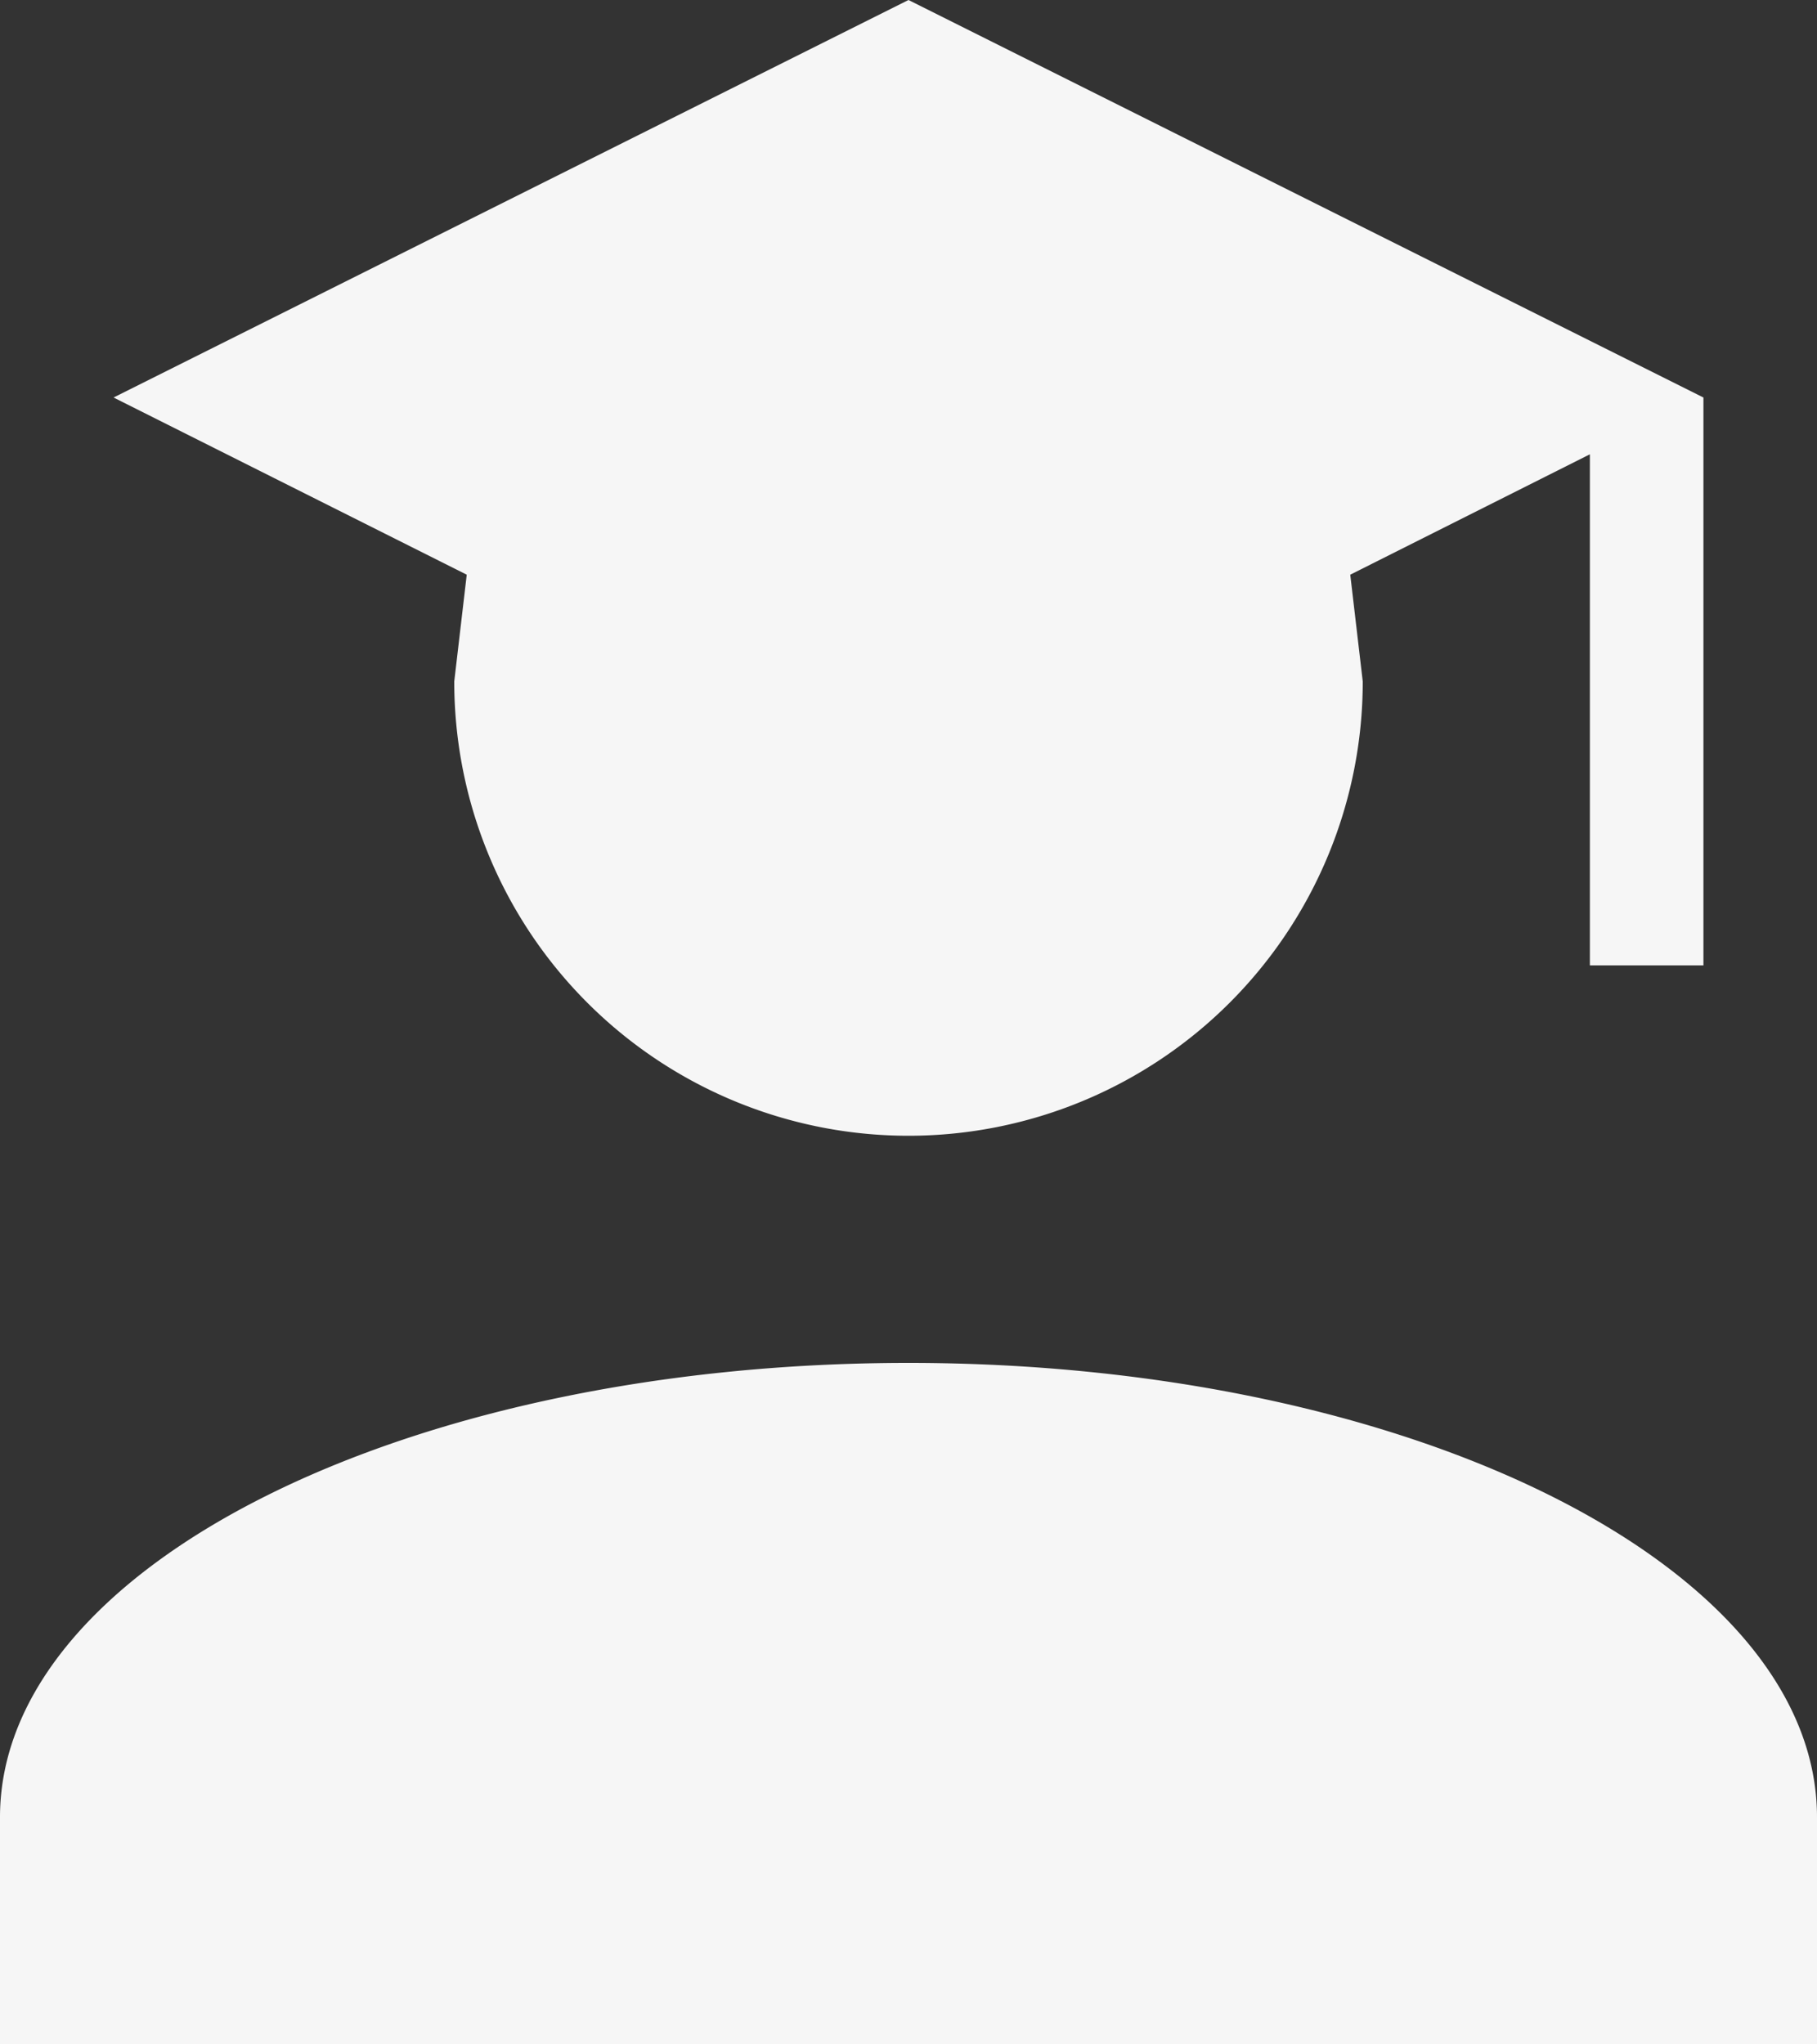
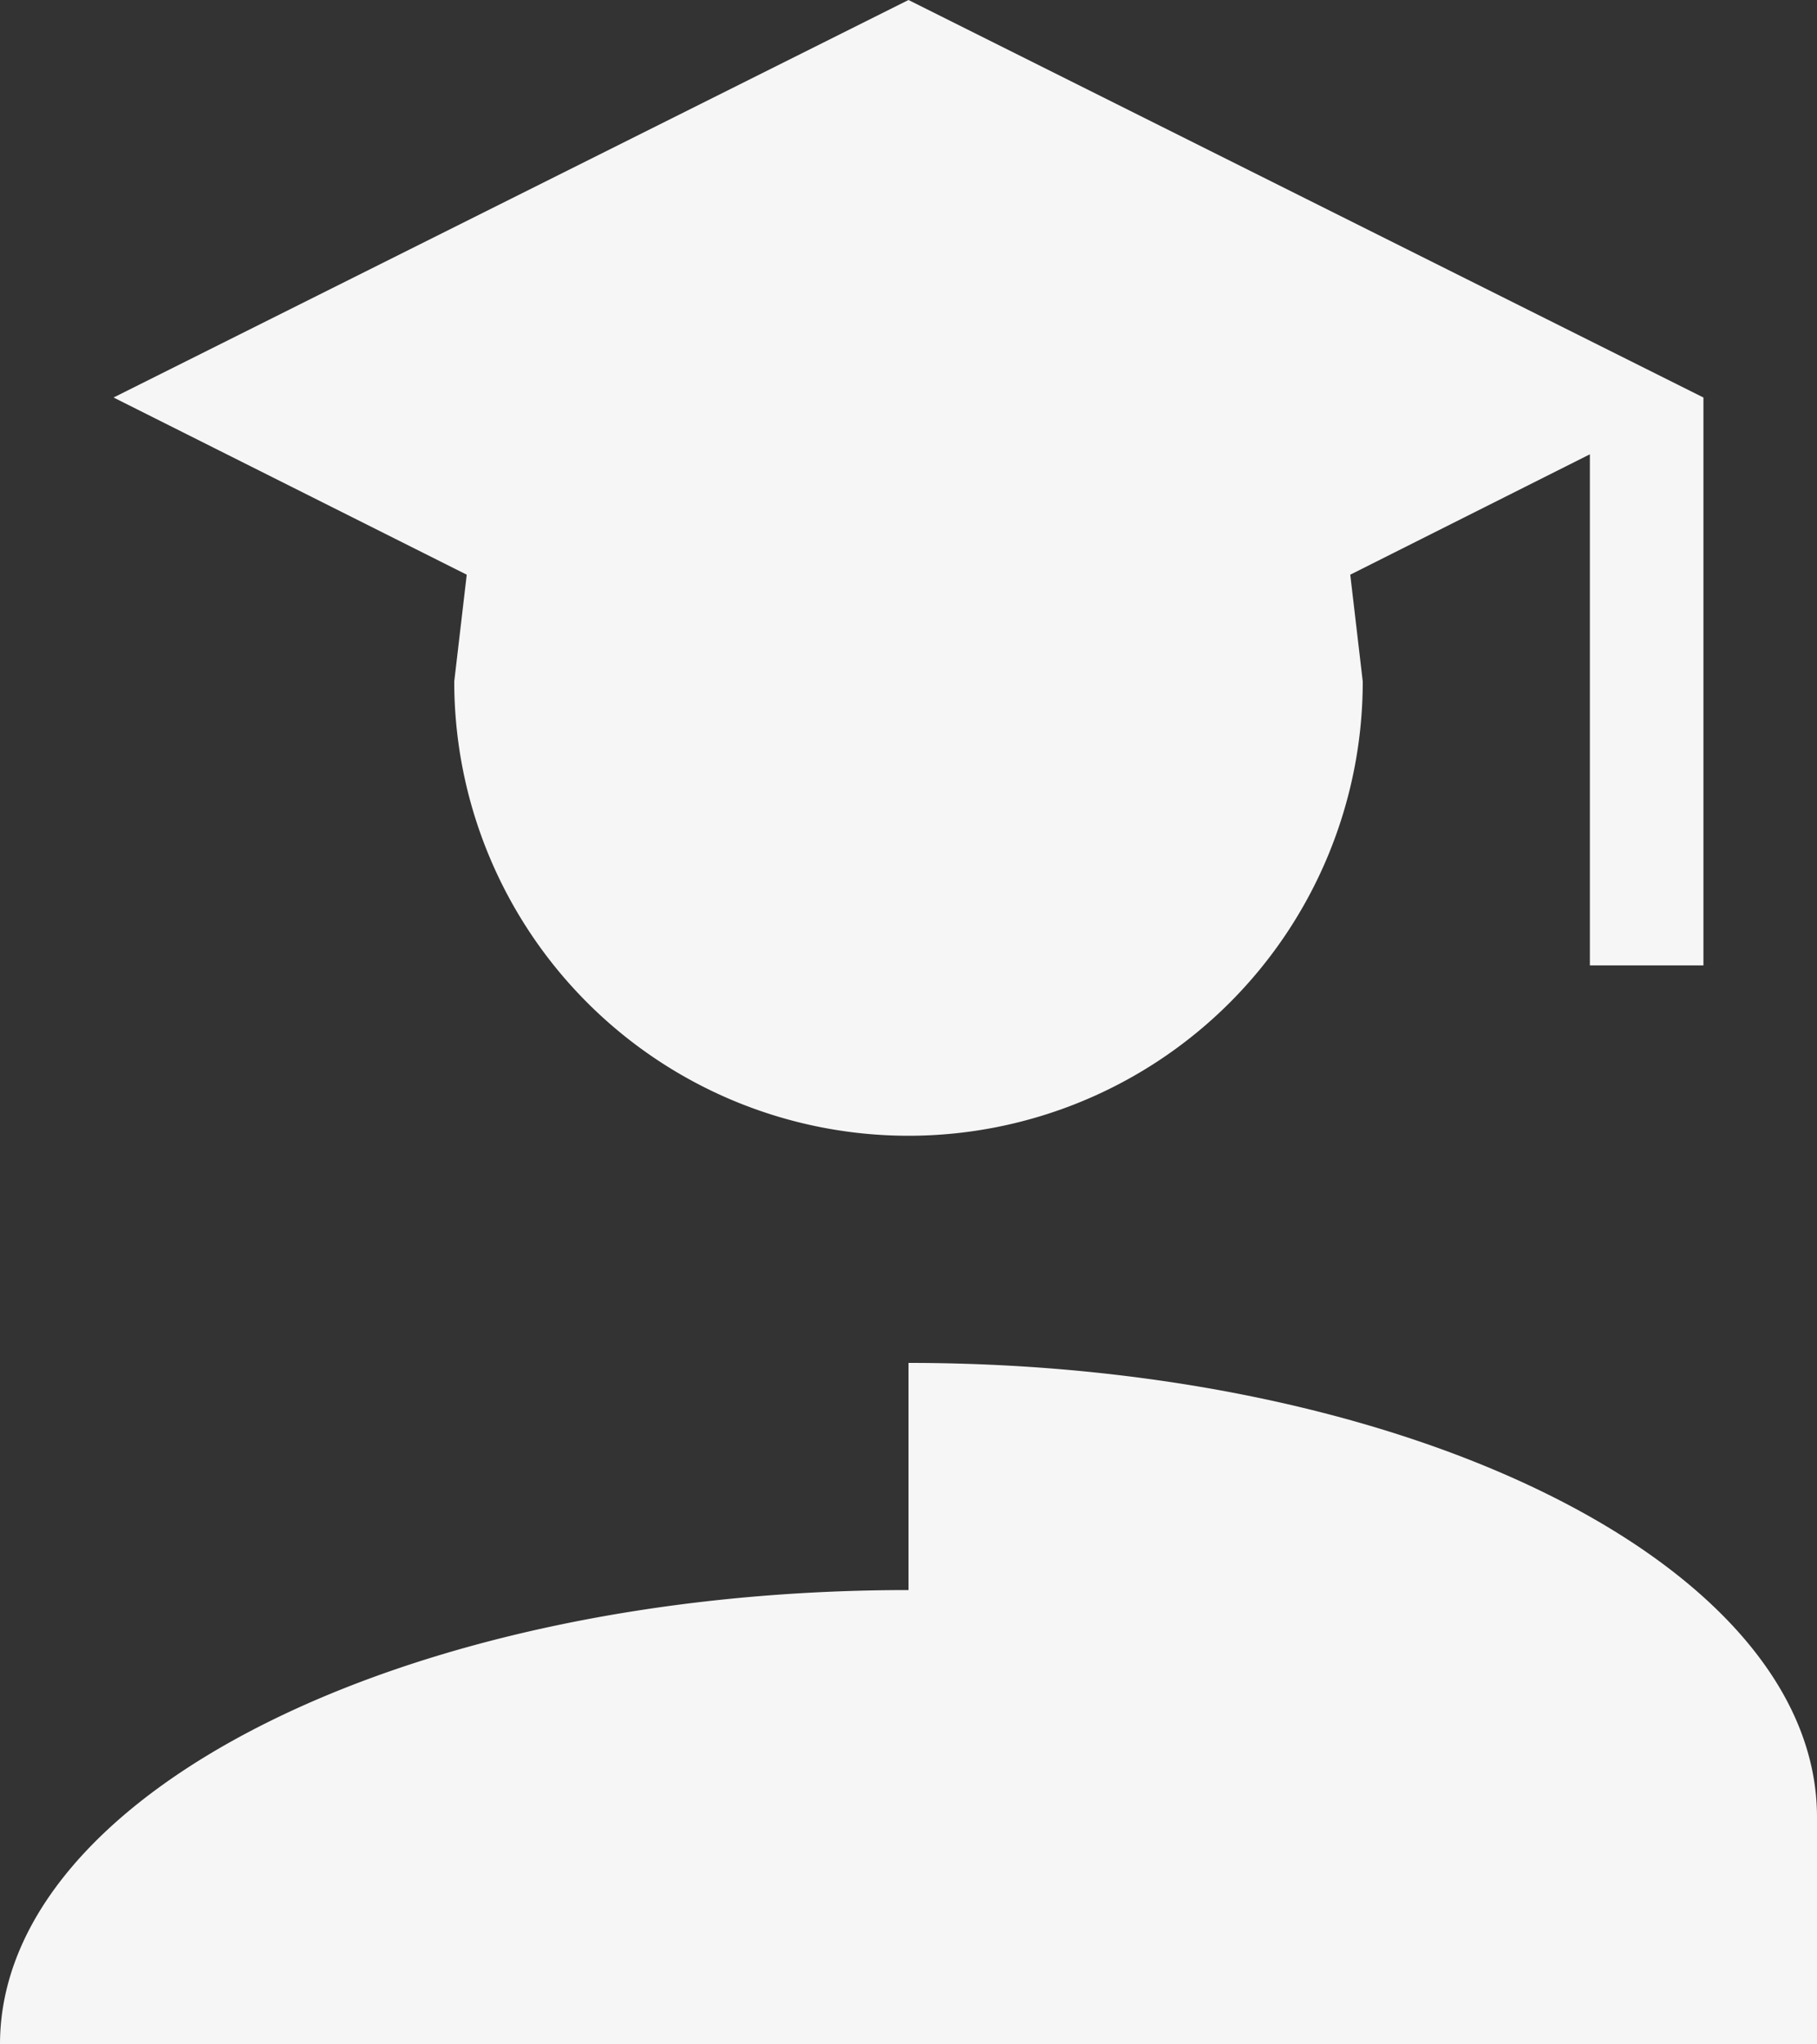
<svg xmlns="http://www.w3.org/2000/svg" width="16" height="18" viewBox="0 0 16 18">
  <rect x="0" y="0" width="16" height="18" fill="#333333" stroke="none" />
-   <path data-name="Caminho 18382" d="M12 6a4 4 0 01-8 0l.11-.94L1 3.5 8 0l7 3.5v5h-1V4l-2.11 1.06L12 6m-4 6c4.42 0 8 1.79 8 4v2H0v-2c0-2.21 3.58-4 8-4z" fill="#f6f6f6" />
+   <path data-name="Caminho 18382" d="M12 6a4 4 0 01-8 0l.11-.94L1 3.5 8 0l7 3.5v5h-1V4l-2.11 1.06L12 6m-4 6c4.42 0 8 1.79 8 4v2H0c0-2.21 3.58-4 8-4z" fill="#f6f6f6" />
</svg>